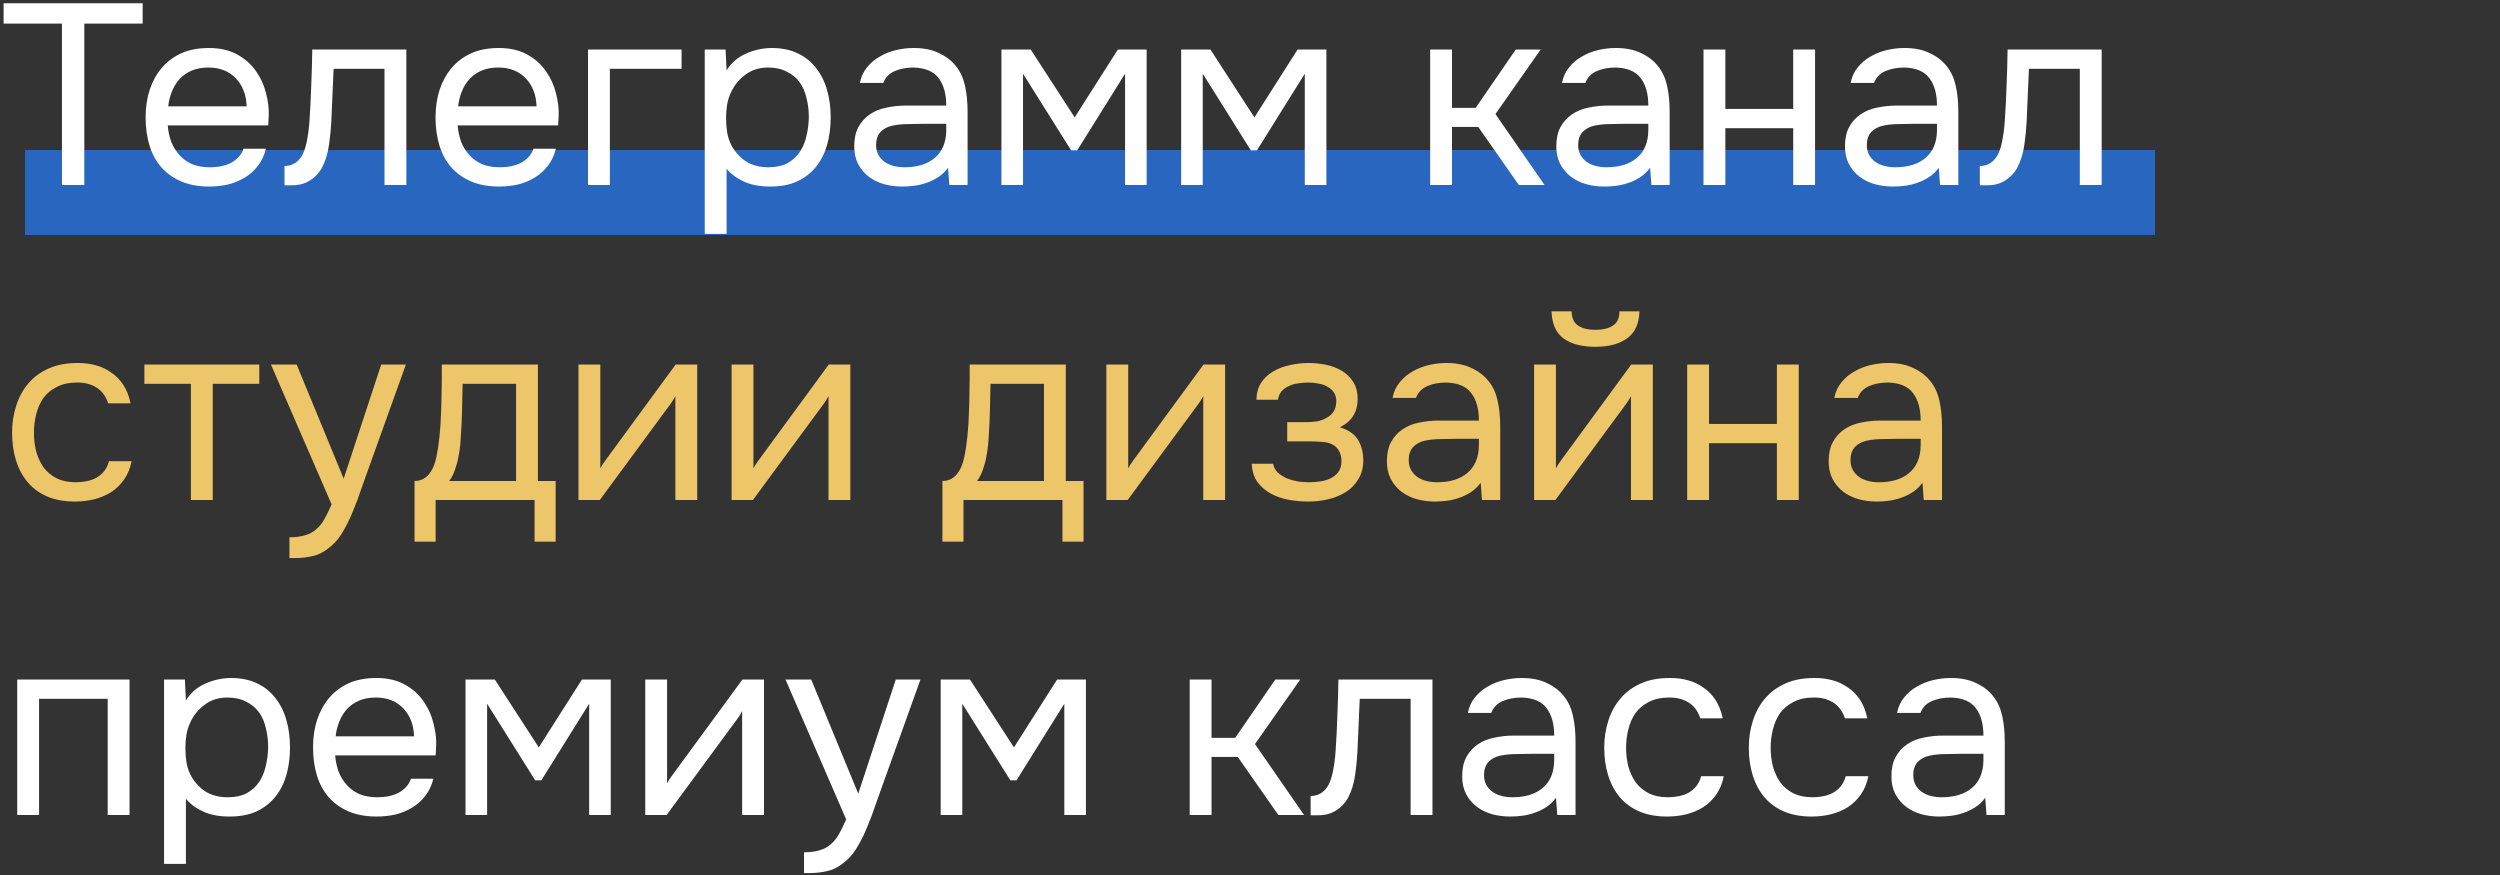
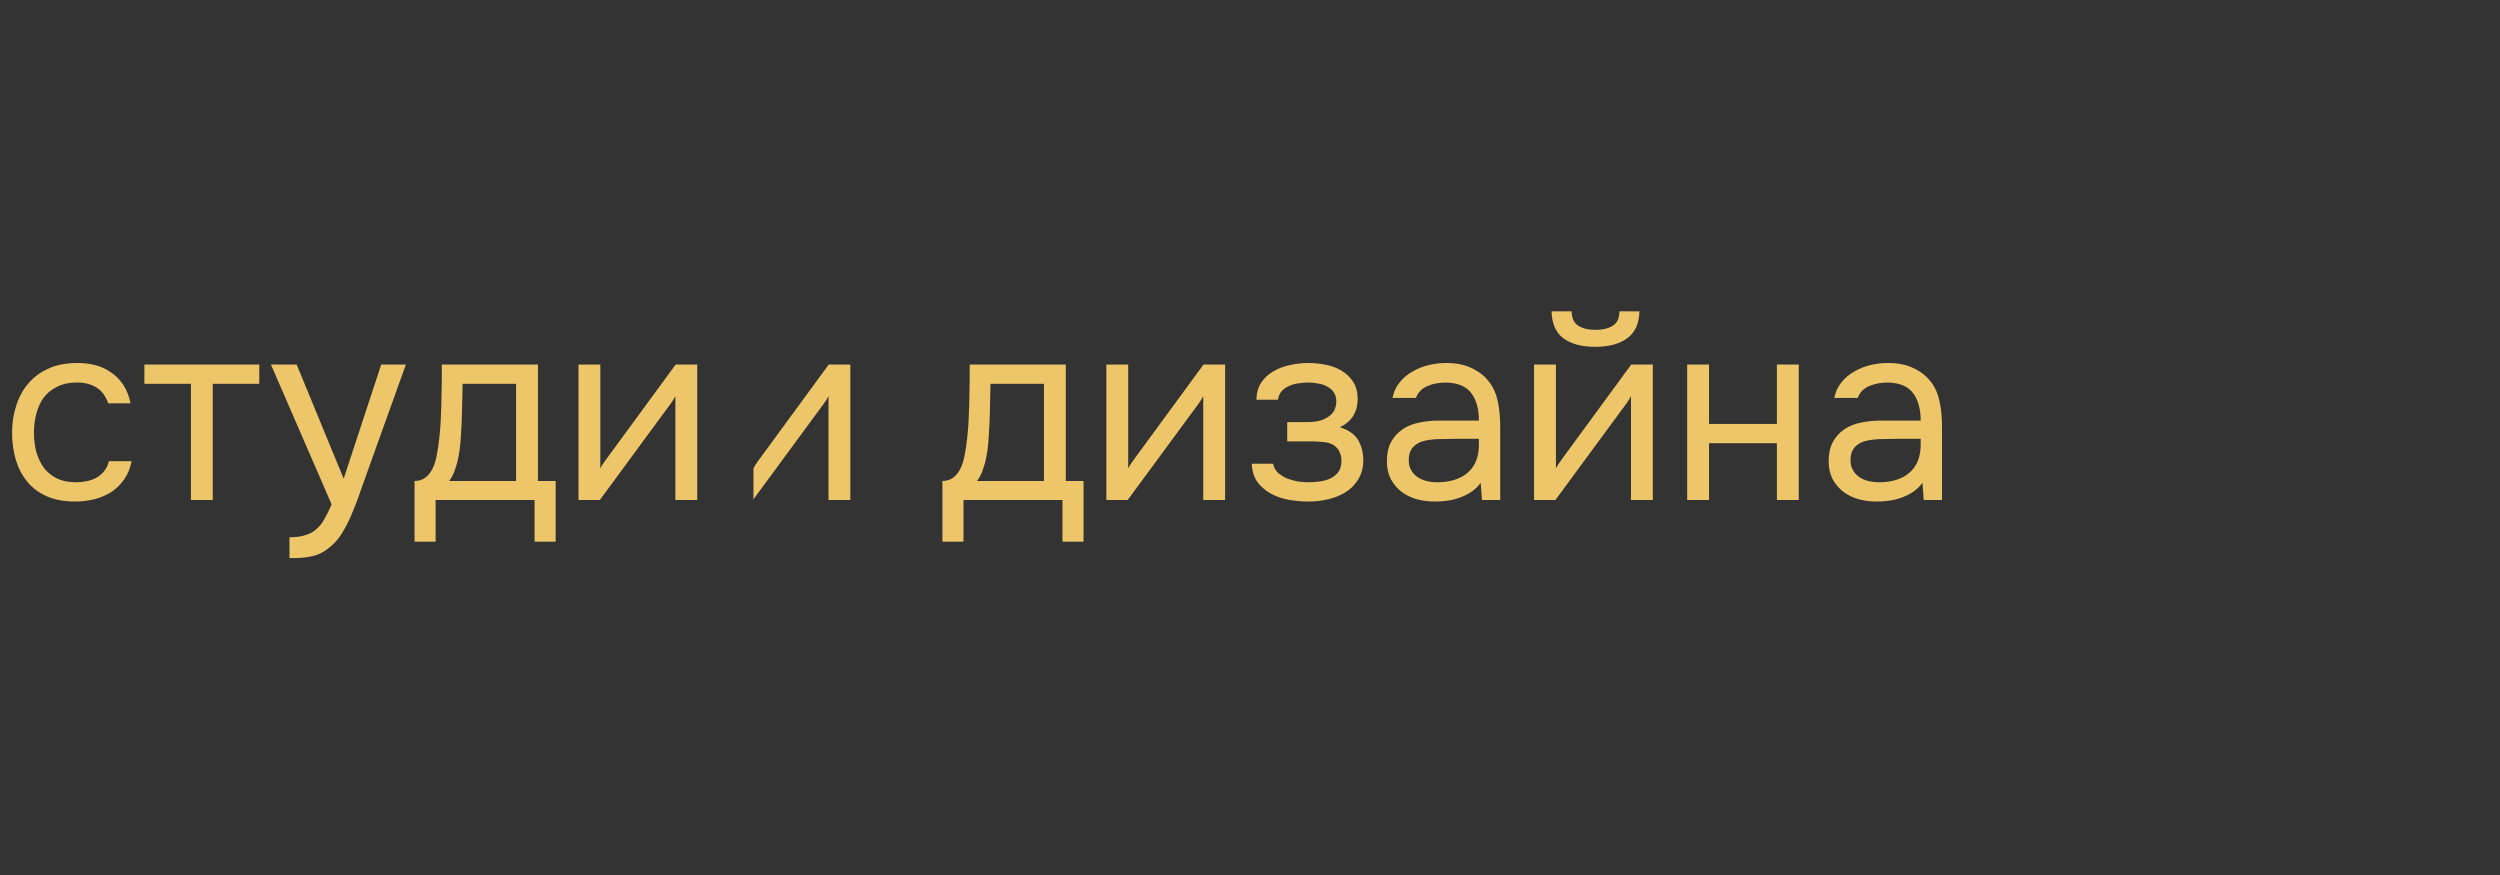
<svg xmlns="http://www.w3.org/2000/svg" width="500" height="175" viewBox="0 0 500 175" fill="none">
  <rect x="0" y="0" width="500" height="175" fill="#333333" stroke="none" />
-   <rect x="5" y="30" width="426" height="17" fill="#2866C0" />
-   <path d="M16.861 37H12.389V4.716H0.72V0.655H28.531V4.716H16.861V37ZM33.545 25.074C33.647 26.273 33.887 27.387 34.264 28.415C34.675 29.409 35.224 30.283 35.909 31.037C36.595 31.791 37.434 32.391 38.428 32.836C39.456 33.247 40.639 33.453 41.975 33.453C42.627 33.453 43.295 33.401 43.98 33.299C44.7 33.162 45.368 32.956 45.985 32.682C46.602 32.373 47.15 31.979 47.63 31.5C48.11 31.02 48.47 30.437 48.71 29.752H53.182C52.874 31.054 52.342 32.185 51.588 33.145C50.869 34.104 49.995 34.892 48.967 35.509C47.973 36.126 46.859 36.589 45.625 36.897C44.391 37.171 43.141 37.308 41.873 37.308C39.713 37.308 37.828 36.966 36.218 36.28C34.641 35.595 33.322 34.652 32.259 33.453C31.197 32.219 30.409 30.763 29.895 29.083C29.381 27.37 29.124 25.502 29.124 23.48C29.124 21.458 29.398 19.607 29.946 17.928C30.529 16.215 31.351 14.741 32.414 13.507C33.476 12.273 34.778 11.314 36.321 10.628C37.863 9.943 39.696 9.6 41.821 9.6C43.98 9.6 45.848 10.028 47.425 10.885C49.001 11.742 50.269 12.873 51.229 14.278C52.188 15.649 52.856 17.14 53.233 18.751C53.645 20.361 53.816 21.852 53.748 23.223C53.748 23.531 53.73 23.84 53.696 24.148C53.696 24.457 53.679 24.765 53.645 25.074H33.545ZM49.327 21.27C49.258 18.973 48.538 17.105 47.167 15.666C45.797 14.227 43.963 13.507 41.667 13.507C40.399 13.507 39.285 13.713 38.325 14.124C37.366 14.535 36.56 15.101 35.909 15.82C35.258 16.54 34.744 17.38 34.367 18.339C33.99 19.265 33.75 20.241 33.647 21.27H49.327ZM61.888 24.302C62.06 21.835 62.18 19.436 62.248 17.105C62.351 14.775 62.419 12.376 62.454 9.909H81.269V37H76.899V13.764H66.721L66.258 24.405C66.189 25.776 66.035 27.318 65.795 29.032C65.555 30.745 65.058 32.305 64.304 33.71C63.722 34.704 62.934 35.509 61.94 36.126C60.946 36.743 59.798 37.051 58.495 37.051H56.902V33.196C58.273 33.196 59.369 32.613 60.192 31.448C60.672 30.763 61.049 29.769 61.323 28.466C61.597 27.164 61.785 25.776 61.888 24.302ZM91.528 25.074C91.631 26.273 91.871 27.387 92.248 28.415C92.659 29.409 93.207 30.283 93.893 31.037C94.578 31.791 95.418 32.391 96.412 32.836C97.44 33.247 98.622 33.453 99.959 33.453C100.61 33.453 101.278 33.401 101.964 33.299C102.683 33.162 103.352 32.956 103.968 32.682C104.585 32.373 105.134 31.979 105.613 31.5C106.093 31.02 106.453 30.437 106.693 29.752H111.165C110.857 31.054 110.326 32.185 109.572 33.145C108.852 34.104 107.978 34.892 106.95 35.509C105.956 36.126 104.842 36.589 103.609 36.897C102.375 37.171 101.124 37.308 99.856 37.308C97.697 37.308 95.812 36.966 94.201 36.28C92.625 35.595 91.305 34.652 90.243 33.453C89.18 32.219 88.392 30.763 87.878 29.083C87.364 27.37 87.107 25.502 87.107 23.48C87.107 21.458 87.381 19.607 87.93 17.928C88.512 16.215 89.335 14.741 90.397 13.507C91.459 12.273 92.762 11.314 94.304 10.628C95.846 9.943 97.68 9.6 99.804 9.6C101.964 9.6 103.831 10.028 105.408 10.885C106.984 11.742 108.252 12.873 109.212 14.278C110.172 15.649 110.84 17.14 111.217 18.751C111.628 20.361 111.799 21.852 111.731 23.223C111.731 23.531 111.714 23.84 111.679 24.148C111.679 24.457 111.662 24.765 111.628 25.074H91.528ZM107.31 21.27C107.241 18.973 106.522 17.105 105.151 15.666C103.78 14.227 101.946 13.507 99.65 13.507C98.382 13.507 97.268 13.713 96.309 14.124C95.349 14.535 94.544 15.101 93.893 15.82C93.242 16.54 92.727 17.38 92.35 18.339C91.974 19.265 91.734 20.241 91.631 21.27H107.31ZM117.604 37V9.909H136.316V13.764H121.973V37H117.604ZM145.317 46.767H140.948V9.909H145.112L145.317 14.072C146.243 12.599 147.493 11.502 149.07 10.783C150.681 10.028 152.411 9.634 154.262 9.6C156.353 9.6 158.118 9.96 159.557 10.68C161.031 11.365 162.247 12.342 163.207 13.61C164.201 14.844 164.937 16.317 165.417 18.031C165.897 19.71 166.137 21.526 166.137 23.48C166.137 25.468 165.897 27.301 165.417 28.98C164.937 30.66 164.201 32.116 163.207 33.35C162.213 34.584 160.962 35.561 159.454 36.28C157.946 36.966 156.147 37.308 154.056 37.308C152 37.308 150.252 36.983 148.813 36.332C147.373 35.681 146.208 34.824 145.317 33.761V46.767ZM153.697 33.453C155.17 33.453 156.404 33.196 157.398 32.682C158.426 32.133 159.248 31.414 159.865 30.523C160.517 29.597 160.979 28.535 161.253 27.335C161.562 26.136 161.733 24.851 161.767 23.48C161.767 22.109 161.613 20.824 161.305 19.625C161.031 18.391 160.568 17.328 159.917 16.437C159.266 15.546 158.409 14.844 157.346 14.33C156.318 13.781 155.067 13.507 153.594 13.507C151.846 13.507 150.338 13.987 149.07 14.946C147.802 15.872 146.842 17.054 146.191 18.494C145.814 19.282 145.557 20.104 145.42 20.961C145.283 21.784 145.214 22.64 145.214 23.531C145.214 24.559 145.283 25.519 145.42 26.41C145.557 27.267 145.814 28.09 146.191 28.878C146.842 30.18 147.785 31.277 149.018 32.168C150.287 33.025 151.846 33.453 153.697 33.453ZM189.61 33.556C189.027 34.344 188.359 34.978 187.605 35.458C186.851 35.938 186.063 36.315 185.24 36.589C184.452 36.863 183.647 37.051 182.824 37.154C182.036 37.257 181.248 37.308 180.459 37.308C179.191 37.308 177.992 37.154 176.861 36.846C175.73 36.537 174.702 36.04 173.777 35.355C172.885 34.67 172.166 33.813 171.617 32.785C171.103 31.756 170.846 30.591 170.846 29.289C170.846 27.747 171.121 26.462 171.669 25.433C172.251 24.371 173.023 23.514 173.982 22.863C174.942 22.212 176.038 21.766 177.272 21.526C178.54 21.252 179.877 21.115 181.282 21.115H189.25C189.25 18.819 188.753 17.003 187.759 15.666C186.765 14.295 185.086 13.576 182.721 13.507C181.282 13.507 180.014 13.747 178.917 14.227C177.821 14.707 177.067 15.495 176.655 16.591H171.977C172.217 15.358 172.697 14.312 173.417 13.456C174.136 12.565 174.993 11.845 175.987 11.297C176.981 10.714 178.06 10.286 179.226 10.011C180.391 9.737 181.556 9.6 182.721 9.6C184.743 9.6 186.44 9.943 187.811 10.628C189.216 11.279 190.347 12.153 191.203 13.25C192.06 14.312 192.66 15.615 193.003 17.157C193.345 18.699 193.517 20.43 193.517 22.349V37H189.867L189.61 33.556ZM184.469 24.765C183.647 24.765 182.687 24.782 181.59 24.817C180.528 24.817 179.5 24.919 178.506 25.125C177.512 25.331 176.707 25.759 176.09 26.41C175.507 27.061 175.216 27.918 175.216 28.98C175.216 29.769 175.37 30.437 175.679 30.985C175.987 31.534 176.398 31.996 176.912 32.373C177.461 32.75 178.078 33.025 178.763 33.196C179.448 33.367 180.151 33.453 180.871 33.453C183.441 33.453 185.463 32.836 186.937 31.602C188.445 30.334 189.216 28.501 189.25 26.102V24.765H184.469ZM200.286 9.909H206.147L214.937 23.48L223.574 9.909H229.331V37H225.013V14.741L215.451 30.06H214.218L204.605 14.741V37H200.286V9.909ZM236.231 9.909H242.091L250.882 23.48L259.518 9.909H265.276V37H260.958V14.741L251.396 30.06H250.162L240.549 14.741V37H236.231V9.909ZM286.031 37V9.909H290.401V21.578H295.13L303.15 9.909H308.136L299.089 22.812L308.908 37H303.767L295.645 25.382H290.401V37H286.031ZM330.025 33.556C329.442 34.344 328.774 34.978 328.02 35.458C327.266 35.938 326.478 36.315 325.655 36.589C324.867 36.863 324.062 37.051 323.239 37.154C322.451 37.257 321.663 37.308 320.875 37.308C319.606 37.308 318.407 37.154 317.276 36.846C316.145 36.537 315.117 36.04 314.192 35.355C313.301 34.67 312.581 33.813 312.033 32.785C311.518 31.756 311.261 30.591 311.261 29.289C311.261 27.747 311.536 26.462 312.084 25.433C312.667 24.371 313.438 23.514 314.397 22.863C315.357 22.212 316.454 21.766 317.687 21.526C318.955 21.252 320.292 21.115 321.697 21.115H329.665C329.665 18.819 329.168 17.003 328.174 15.666C327.18 14.295 325.501 13.576 323.136 13.507C321.697 13.507 320.429 13.747 319.332 14.227C318.236 14.707 317.482 15.495 317.07 16.591H312.392C312.632 15.358 313.112 14.312 313.832 13.456C314.551 12.565 315.408 11.845 316.402 11.297C317.396 10.714 318.476 10.286 319.641 10.011C320.806 9.737 321.971 9.6 323.136 9.6C325.158 9.6 326.855 9.943 328.226 10.628C329.631 11.279 330.762 12.153 331.619 13.25C332.475 14.312 333.075 15.615 333.418 17.157C333.761 18.699 333.932 20.43 333.932 22.349V37H330.282L330.025 33.556ZM324.884 24.765C324.062 24.765 323.102 24.782 322.005 24.817C320.943 24.817 319.915 24.919 318.921 25.125C317.927 25.331 317.122 25.759 316.505 26.41C315.922 27.061 315.631 27.918 315.631 28.98C315.631 29.769 315.785 30.437 316.094 30.985C316.402 31.534 316.813 31.996 317.327 32.373C317.876 32.75 318.493 33.025 319.178 33.196C319.864 33.367 320.566 33.453 321.286 33.453C323.856 33.453 325.878 32.836 327.352 31.602C328.86 30.334 329.631 28.501 329.665 26.102V24.765H324.884ZM340.701 37V9.909H345.071V21.784H358.642V9.909H363.012V37H358.642V25.639H345.071V37H340.701ZM387.757 33.556C387.175 34.344 386.506 34.978 385.752 35.458C384.998 35.938 384.21 36.315 383.388 36.589C382.599 36.863 381.794 37.051 380.972 37.154C380.183 37.257 379.395 37.308 378.607 37.308C377.339 37.308 376.139 37.154 375.008 36.846C373.877 36.537 372.849 36.04 371.924 35.355C371.033 34.67 370.313 33.813 369.765 32.785C369.251 31.756 368.994 30.591 368.994 29.289C368.994 27.747 369.268 26.462 369.816 25.433C370.399 24.371 371.17 23.514 372.13 22.863C373.089 22.212 374.186 21.766 375.42 21.526C376.688 21.252 378.024 21.115 379.429 21.115H387.397C387.397 18.819 386.9 17.003 385.907 15.666C384.913 14.295 383.233 13.576 380.869 13.507C379.429 13.507 378.161 13.747 377.065 14.227C375.968 14.707 375.214 15.495 374.803 16.591H370.125C370.365 15.358 370.844 14.312 371.564 13.456C372.284 12.565 373.141 11.845 374.134 11.297C375.128 10.714 376.208 10.286 377.373 10.011C378.538 9.737 379.704 9.6 380.869 9.6C382.891 9.6 384.587 9.943 385.958 10.628C387.363 11.279 388.494 12.153 389.351 13.25C390.208 14.312 390.807 15.615 391.15 17.157C391.493 18.699 391.664 20.43 391.664 22.349V37H388.014L387.757 33.556ZM382.617 24.765C381.794 24.765 380.834 24.782 379.738 24.817C378.675 24.817 377.647 24.919 376.653 25.125C375.66 25.331 374.854 25.759 374.237 26.41C373.655 27.061 373.363 27.918 373.363 28.98C373.363 29.769 373.518 30.437 373.826 30.985C374.134 31.534 374.546 31.996 375.06 32.373C375.608 32.75 376.225 33.025 376.91 33.196C377.596 33.367 378.298 33.453 379.018 33.453C381.588 33.453 383.61 32.836 385.084 31.602C386.592 30.334 387.363 28.501 387.397 26.102V24.765H382.617ZM400.953 24.302C401.124 21.835 401.244 19.436 401.313 17.105C401.415 14.775 401.484 12.376 401.518 9.909H420.333V37H415.964V13.764H405.785L405.322 24.405C405.254 25.776 405.1 27.318 404.86 29.032C404.62 30.745 404.123 32.305 403.369 33.71C402.786 34.704 401.998 35.509 401.004 36.126C400.01 36.743 398.862 37.051 397.56 37.051H395.966V33.196C397.337 33.196 398.434 32.613 399.256 31.448C399.736 30.763 400.113 29.769 400.387 28.466C400.661 27.164 400.85 25.776 400.953 24.302ZM3.444 163V135.909H25.909V163H21.54V139.764H7.814V163H3.444ZM37.182 172.767H32.812V135.909H36.976L37.182 140.073C38.107 138.599 39.358 137.502 40.935 136.782C42.545 136.029 44.276 135.634 46.127 135.6C48.217 135.6 49.982 135.96 51.422 136.68C52.895 137.365 54.112 138.342 55.072 139.61C56.066 140.844 56.802 142.317 57.282 144.031C57.762 145.71 58.002 147.527 58.002 149.48C58.002 151.468 57.762 153.301 57.282 154.981C56.802 156.66 56.066 158.116 55.072 159.35C54.078 160.584 52.827 161.561 51.319 162.28C49.811 162.966 48.012 163.308 45.921 163.308C43.865 163.308 42.117 162.983 40.678 162.332C39.238 161.681 38.073 160.824 37.182 159.761V172.767ZM45.561 159.453C47.035 159.453 48.269 159.196 49.263 158.682C50.291 158.133 51.113 157.414 51.73 156.523C52.381 155.597 52.844 154.535 53.118 153.336C53.427 152.136 53.598 150.851 53.632 149.48C53.632 148.109 53.478 146.824 53.17 145.624C52.895 144.391 52.433 143.328 51.782 142.437C51.13 141.546 50.274 140.844 49.211 140.33C48.183 139.781 46.932 139.507 45.459 139.507C43.711 139.507 42.203 139.987 40.935 140.946C39.667 141.872 38.707 143.054 38.056 144.494C37.679 145.282 37.422 146.104 37.285 146.961C37.148 147.784 37.079 148.64 37.079 149.531C37.079 150.56 37.148 151.519 37.285 152.41C37.422 153.267 37.679 154.089 38.056 154.878C38.707 156.18 39.65 157.277 40.883 158.168C42.151 159.025 43.711 159.453 45.561 159.453ZM67.029 151.074C67.132 152.273 67.372 153.387 67.749 154.415C68.16 155.409 68.709 156.283 69.394 157.037C70.079 157.791 70.919 158.391 71.913 158.836C72.941 159.247 74.124 159.453 75.46 159.453C76.111 159.453 76.779 159.402 77.465 159.299C78.185 159.162 78.853 158.956 79.47 158.682C80.087 158.373 80.635 157.979 81.115 157.499C81.595 157.02 81.954 156.437 82.194 155.752H86.667C86.358 157.054 85.827 158.185 85.073 159.144C84.353 160.104 83.48 160.892 82.451 161.509C81.458 162.126 80.344 162.589 79.11 162.897C77.876 163.171 76.625 163.308 75.357 163.308C73.198 163.308 71.313 162.966 69.703 162.28C68.126 161.595 66.807 160.652 65.744 159.453C64.682 158.219 63.894 156.763 63.38 155.083C62.865 153.37 62.608 151.502 62.608 149.48C62.608 147.458 62.883 145.607 63.431 143.928C64.013 142.214 64.836 140.741 65.898 139.507C66.961 138.273 68.263 137.314 69.805 136.628C71.347 135.943 73.181 135.6 75.306 135.6C77.465 135.6 79.333 136.029 80.909 136.885C82.486 137.742 83.754 138.873 84.713 140.278C85.673 141.649 86.341 143.14 86.718 144.751C87.129 146.361 87.301 147.852 87.232 149.223C87.232 149.531 87.215 149.84 87.181 150.148C87.181 150.457 87.164 150.765 87.129 151.074H67.029ZM82.811 147.269C82.743 144.973 82.023 143.106 80.652 141.666C79.281 140.227 77.448 139.507 75.152 139.507C73.884 139.507 72.77 139.713 71.81 140.124C70.851 140.535 70.045 141.101 69.394 141.82C68.743 142.54 68.229 143.38 67.852 144.339C67.475 145.265 67.235 146.241 67.132 147.269H82.811ZM93.105 135.909H98.966L107.756 149.48L116.392 135.909H122.15V163H117.832V140.741L108.27 156.06H107.036L97.423 140.741V163H93.105V135.909ZM133.317 163H129.05V135.909H133.419V156.677C133.659 156.197 133.985 155.683 134.396 155.135C134.807 154.552 135.133 154.107 135.373 153.798L148.482 135.909H152.8V163H148.43V142.232C148.156 142.746 147.848 143.243 147.505 143.722C147.196 144.168 146.905 144.562 146.631 144.905L133.317 163ZM179.156 135.909H184.091L176.432 157.242C176.02 158.339 175.575 159.59 175.095 160.995C174.65 162.366 174.135 163.737 173.553 165.108C173.004 166.513 172.37 167.832 171.651 169.066C170.965 170.3 170.194 171.294 169.337 172.048C168.069 173.179 166.853 173.881 165.688 174.155C164.522 174.464 163.203 174.618 161.729 174.618H160.804V170.454C162.038 170.454 163.083 170.317 163.94 170.043C164.797 169.803 165.533 169.409 166.15 168.86C166.801 168.312 167.35 167.627 167.795 166.804C168.275 165.982 168.755 165.005 169.235 163.874L157.103 135.909H162.243L171.651 158.733L179.156 135.909ZM188.138 135.909H193.998L202.788 149.48L211.425 135.909H217.182V163H212.864V140.741L203.303 156.06H202.069L192.456 140.741V163H188.138V135.909ZM237.938 163V135.909H242.308V147.578H247.037L255.056 135.909H260.043L250.995 148.812L260.814 163H255.673L247.551 151.382H242.308V163H237.938ZM267.114 150.303C267.286 147.835 267.405 145.436 267.474 143.106C267.577 140.775 267.645 138.376 267.68 135.909H286.495V163H282.125V139.764H271.946L271.484 150.405C271.415 151.776 271.261 153.318 271.021 155.032C270.781 156.745 270.284 158.305 269.53 159.71C268.948 160.704 268.159 161.509 267.166 162.126C266.172 162.743 265.024 163.051 263.721 163.051H262.128V159.196C263.499 159.196 264.595 158.613 265.418 157.448C265.898 156.763 266.275 155.769 266.549 154.466C266.823 153.164 267.011 151.776 267.114 150.303ZM311.199 159.556C310.617 160.344 309.948 160.978 309.194 161.458C308.44 161.938 307.652 162.315 306.83 162.589C306.041 162.863 305.236 163.051 304.413 163.154C303.625 163.257 302.837 163.308 302.049 163.308C300.781 163.308 299.581 163.154 298.45 162.846C297.319 162.537 296.291 162.04 295.366 161.355C294.475 160.67 293.755 159.813 293.207 158.785C292.693 157.756 292.436 156.591 292.436 155.289C292.436 153.747 292.71 152.462 293.258 151.433C293.841 150.371 294.612 149.514 295.571 148.863C296.531 148.212 297.628 147.766 298.862 147.527C300.13 147.252 301.466 147.115 302.871 147.115H310.839C310.839 144.819 310.342 143.003 309.349 141.666C308.355 140.295 306.675 139.576 304.311 139.507C302.871 139.507 301.603 139.747 300.507 140.227C299.41 140.707 298.656 141.495 298.245 142.591H293.567C293.807 141.358 294.286 140.312 295.006 139.456C295.726 138.565 296.582 137.845 297.576 137.297C298.57 136.714 299.65 136.286 300.815 136.011C301.98 135.737 303.145 135.6 304.311 135.6C306.333 135.6 308.029 135.943 309.4 136.628C310.805 137.279 311.936 138.153 312.793 139.25C313.65 140.312 314.249 141.615 314.592 143.157C314.935 144.699 315.106 146.43 315.106 148.349V163H311.456L311.199 159.556ZM306.058 150.765C305.236 150.765 304.276 150.782 303.18 150.817C302.117 150.817 301.089 150.919 300.095 151.125C299.101 151.331 298.296 151.759 297.679 152.41C297.097 153.061 296.805 153.918 296.805 154.981C296.805 155.769 296.959 156.437 297.268 156.985C297.576 157.534 297.988 157.996 298.502 158.373C299.05 158.75 299.667 159.025 300.352 159.196C301.038 159.367 301.74 159.453 302.46 159.453C305.03 159.453 307.052 158.836 308.526 157.602C310.034 156.334 310.805 154.501 310.839 152.102V150.765H306.058ZM333.442 163.308C331.283 163.308 329.415 162.966 327.839 162.28C326.262 161.595 324.96 160.635 323.932 159.402C322.904 158.168 322.133 156.711 321.619 155.032C321.105 153.353 320.848 151.519 320.848 149.531C320.848 147.612 321.122 145.813 321.67 144.134C322.218 142.42 323.024 140.946 324.086 139.713C325.149 138.445 326.485 137.451 328.096 136.731C329.707 135.977 331.66 135.6 333.956 135.6C335.327 135.6 336.544 135.754 337.606 136.063C338.669 136.337 339.663 136.8 340.588 137.451C341.547 138.068 342.37 138.89 343.055 139.918C343.741 140.946 344.238 142.197 344.546 143.671H340.074C339.56 142.163 338.737 141.084 337.606 140.432C336.51 139.781 335.207 139.473 333.699 139.507C332.226 139.507 330.923 139.798 329.792 140.381C328.696 140.929 327.805 141.666 327.119 142.591C326.468 143.517 325.988 144.596 325.68 145.83C325.371 147.03 325.217 148.263 325.217 149.531C325.217 150.868 325.371 152.136 325.68 153.336C326.023 154.535 326.52 155.597 327.171 156.523C327.856 157.414 328.73 158.133 329.792 158.682C330.855 159.196 332.123 159.453 333.597 159.453C334.316 159.453 335.019 159.384 335.704 159.247C336.424 159.11 337.075 158.887 337.658 158.579C338.275 158.236 338.806 157.791 339.251 157.242C339.697 156.694 340.022 156.026 340.228 155.238H344.752C344.478 156.643 343.981 157.859 343.261 158.887C342.576 159.881 341.719 160.721 340.691 161.406C339.663 162.058 338.532 162.537 337.298 162.846C336.064 163.154 334.779 163.308 333.442 163.308ZM362.359 163.308C360.2 163.308 358.332 162.966 356.755 162.28C355.179 161.595 353.877 160.635 352.848 159.402C351.82 158.168 351.049 156.711 350.535 155.032C350.021 153.353 349.764 151.519 349.764 149.531C349.764 147.612 350.038 145.813 350.586 144.134C351.135 142.42 351.94 140.946 353.003 139.713C354.065 138.445 355.402 137.451 357.012 136.731C358.623 135.977 360.577 135.6 362.873 135.6C364.244 135.6 365.46 135.754 366.523 136.063C367.585 136.337 368.579 136.8 369.504 137.451C370.464 138.068 371.286 138.89 371.972 139.918C372.657 140.946 373.154 142.197 373.463 143.671H368.99C368.476 142.163 367.654 141.084 366.523 140.432C365.426 139.781 364.124 139.473 362.616 139.507C361.142 139.507 359.84 139.798 358.709 140.381C357.612 140.929 356.721 141.666 356.036 142.591C355.384 143.517 354.905 144.596 354.596 145.83C354.288 147.03 354.134 148.263 354.134 149.531C354.134 150.868 354.288 152.136 354.596 153.336C354.939 154.535 355.436 155.597 356.087 156.523C356.772 157.414 357.646 158.133 358.709 158.682C359.771 159.196 361.039 159.453 362.513 159.453C363.233 159.453 363.935 159.384 364.621 159.247C365.34 159.11 365.991 158.887 366.574 158.579C367.191 158.236 367.722 157.791 368.168 157.242C368.613 156.694 368.939 156.026 369.144 155.238H373.668C373.394 156.643 372.897 157.859 372.177 158.887C371.492 159.881 370.635 160.721 369.607 161.406C368.579 162.058 367.448 162.537 366.214 162.846C364.98 163.154 363.695 163.308 362.359 163.308ZM397.045 159.556C396.462 160.344 395.794 160.978 395.04 161.458C394.286 161.938 393.498 162.315 392.675 162.589C391.887 162.863 391.081 163.051 390.259 163.154C389.471 163.257 388.682 163.308 387.894 163.308C386.626 163.308 385.427 163.154 384.296 162.846C383.165 162.537 382.137 162.04 381.211 161.355C380.32 160.67 379.601 159.813 379.052 158.785C378.538 157.756 378.281 156.591 378.281 155.289C378.281 153.747 378.555 152.462 379.104 151.433C379.686 150.371 380.457 149.514 381.417 148.863C382.377 148.212 383.473 147.766 384.707 147.527C385.975 147.252 387.312 147.115 388.717 147.115H396.685C396.685 144.819 396.188 143.003 395.194 141.666C394.2 140.295 392.521 139.576 390.156 139.507C388.717 139.507 387.449 139.747 386.352 140.227C385.255 140.707 384.501 141.495 384.09 142.591H379.412C379.652 141.358 380.132 140.312 380.851 139.456C381.571 138.565 382.428 137.845 383.422 137.297C384.416 136.714 385.495 136.286 386.66 136.011C387.826 135.737 388.991 135.6 390.156 135.6C392.178 135.6 393.875 135.943 395.245 136.628C396.651 137.279 397.781 138.153 398.638 139.25C399.495 140.312 400.095 141.615 400.438 143.157C400.78 144.699 400.952 146.43 400.952 148.349V163H397.302L397.045 159.556ZM391.904 150.765C391.081 150.765 390.122 150.782 389.025 150.817C387.963 150.817 386.935 150.919 385.941 151.125C384.947 151.331 384.142 151.759 383.525 152.41C382.942 153.061 382.651 153.918 382.651 154.981C382.651 155.769 382.805 156.437 383.113 156.985C383.422 157.534 383.833 157.996 384.347 158.373C384.895 158.75 385.512 159.025 386.198 159.196C386.883 159.367 387.586 159.453 388.305 159.453C390.876 159.453 392.898 158.836 394.371 157.602C395.879 156.334 396.651 154.501 396.685 152.102V150.765H391.904Z" fill="white" />
-   <path d="M15.011 100.308C12.852 100.308 10.984 99.966 9.407 99.28C7.831 98.595 6.529 97.635 5.501 96.401C4.472 95.168 3.701 93.711 3.187 92.032C2.673 90.353 2.416 88.519 2.416 86.531C2.416 84.612 2.69 82.813 3.239 81.134C3.787 79.42 4.592 77.946 5.655 76.713C6.717 75.445 8.054 74.451 9.664 73.731C11.275 72.977 13.229 72.6 15.525 72.6C16.896 72.6 18.112 72.754 19.175 73.063C20.237 73.337 21.231 73.8 22.156 74.451C23.116 75.068 23.939 75.89 24.624 76.918C25.309 77.946 25.806 79.197 26.115 80.671H21.642C21.128 79.163 20.306 78.084 19.175 77.432C18.078 76.781 16.776 76.473 15.268 76.507C13.794 76.507 12.492 76.798 11.361 77.381C10.264 77.929 9.373 78.666 8.688 79.591C8.037 80.517 7.557 81.596 7.248 82.83C6.94 84.03 6.786 85.263 6.786 86.531C6.786 87.868 6.94 89.136 7.248 90.335C7.591 91.535 8.088 92.597 8.739 93.523C9.425 94.414 10.299 95.133 11.361 95.682C12.423 96.196 13.691 96.453 15.165 96.453C15.885 96.453 16.587 96.384 17.273 96.247C17.992 96.11 18.644 95.887 19.226 95.579C19.843 95.236 20.374 94.791 20.82 94.242C21.265 93.694 21.591 93.026 21.797 92.238H26.32C26.046 93.643 25.549 94.859 24.829 95.887C24.144 96.881 23.287 97.721 22.259 98.406C21.231 99.058 20.1 99.537 18.866 99.846C17.633 100.154 16.347 100.308 15.011 100.308ZM51.856 72.909V76.764H42.551V100H38.182V76.764H28.877V72.909H51.856ZM76.242 72.909H81.177L73.517 94.242C73.106 95.339 72.661 96.59 72.181 97.995C71.735 99.366 71.221 100.737 70.639 102.108C70.09 103.513 69.456 104.832 68.737 106.066C68.051 107.3 67.28 108.294 66.423 109.048C65.155 110.179 63.939 110.881 62.773 111.155C61.608 111.464 60.289 111.618 58.815 111.618H57.89V107.454C59.123 107.454 60.169 107.317 61.026 107.043C61.882 106.803 62.619 106.409 63.236 105.86C63.887 105.312 64.436 104.627 64.881 103.804C65.361 102.982 65.841 102.005 66.32 100.874L54.188 72.909H59.329L68.737 95.733L76.242 72.909ZM88.308 78.872C88.342 77.878 88.359 76.884 88.359 75.89C88.359 74.896 88.359 73.902 88.359 72.909H107.585V96.196H111.132V108.328H106.917V100H87.125V108.328H82.91V96.196C84.281 96.196 85.361 95.579 86.149 94.345C86.629 93.66 87.005 92.683 87.28 91.415C87.554 90.113 87.759 88.742 87.897 87.302C88.068 85.726 88.171 84.167 88.205 82.624C88.273 81.048 88.308 79.797 88.308 78.872ZM103.216 76.764H92.523C92.489 78.204 92.455 79.814 92.42 81.596C92.386 83.378 92.317 85.041 92.215 86.583C92.18 87.268 92.129 88.022 92.061 88.845C91.992 89.633 91.872 90.456 91.701 91.312C91.564 92.135 91.341 92.974 91.032 93.831C90.758 94.688 90.364 95.476 89.85 96.196H103.216V76.764ZM119.963 100H115.696V72.909H120.066V93.677C120.305 93.197 120.631 92.683 121.042 92.135C121.454 91.552 121.779 91.107 122.019 90.798L135.128 72.909H139.446V100H135.076V79.232C134.802 79.746 134.494 80.243 134.151 80.722C133.843 81.168 133.551 81.562 133.277 81.905L119.963 100ZM150.586 100H146.319V72.909H150.689V93.677C150.929 93.197 151.254 92.683 151.666 92.135C152.077 91.552 152.402 91.107 152.642 90.798L165.751 72.909H170.069V100H165.7V79.232C165.425 79.746 165.117 80.243 164.774 80.722C164.466 81.168 164.175 81.562 163.9 81.905L150.586 100ZM193.883 78.872C193.917 77.878 193.934 76.884 193.934 75.89C193.934 74.896 193.934 73.902 193.934 72.909H213.16V96.196H216.707V108.328H212.492V100H192.7V108.328H188.485V96.196C189.856 96.196 190.935 95.579 191.724 94.345C192.203 93.66 192.58 92.683 192.855 91.415C193.129 90.113 193.334 88.742 193.471 87.302C193.643 85.726 193.746 84.167 193.78 82.624C193.848 81.048 193.883 79.797 193.883 78.872ZM208.791 76.764H198.098C198.064 78.204 198.029 79.814 197.995 81.596C197.961 83.378 197.892 85.041 197.79 86.583C197.755 87.268 197.704 88.022 197.635 88.845C197.567 89.633 197.447 90.456 197.276 91.312C197.138 92.135 196.916 92.974 196.607 93.831C196.333 94.688 195.939 95.476 195.425 96.196H208.791V76.764ZM225.538 100H221.271V72.909H225.64V93.677C225.88 93.197 226.206 92.683 226.617 92.135C227.028 91.552 227.354 91.107 227.594 90.798L240.703 72.909H245.021V100H240.651V79.232C240.377 79.746 240.069 80.243 239.726 80.722C239.418 81.168 239.126 81.562 238.852 81.905L225.538 100ZM267.984 85.452C269.732 86 270.949 86.857 271.634 88.022C272.32 89.187 272.663 90.575 272.663 92.186C272.628 93.626 272.286 94.859 271.634 95.887C271.017 96.916 270.195 97.755 269.167 98.406C268.139 99.058 266.973 99.537 265.671 99.846C264.369 100.154 263.032 100.308 261.661 100.308C260.359 100.308 259.04 100.188 257.703 99.949C256.401 99.709 255.218 99.297 254.156 98.715C253.094 98.132 252.203 97.361 251.483 96.401C250.797 95.442 250.42 94.225 250.352 92.752H254.619C254.756 93.471 255.081 94.071 255.595 94.551C256.109 94.996 256.709 95.373 257.395 95.682C258.114 95.956 258.851 96.162 259.605 96.299C260.393 96.401 261.096 96.453 261.713 96.453C262.433 96.453 263.169 96.401 263.923 96.299C264.712 96.196 265.431 95.99 266.082 95.682C266.734 95.373 267.265 94.945 267.676 94.397C268.087 93.814 268.293 93.077 268.293 92.186C268.293 91.466 268.139 90.815 267.83 90.233C267.522 89.616 267.042 89.153 266.391 88.845C265.808 88.57 265.14 88.416 264.386 88.382C263.632 88.314 262.929 88.279 262.278 88.279H257.446V84.424H261.404C262.056 84.424 262.724 84.372 263.409 84.269C264.095 84.132 264.712 83.91 265.26 83.601C265.843 83.293 266.305 82.899 266.648 82.419C267.025 81.905 267.231 81.185 267.265 80.26C267.265 79.54 267.093 78.94 266.751 78.46C266.442 77.981 266.014 77.604 265.466 77.33C264.951 77.021 264.352 76.816 263.666 76.713C263.015 76.576 262.364 76.507 261.713 76.507C261.096 76.507 260.445 76.558 259.759 76.661C259.074 76.73 258.44 76.901 257.857 77.175C257.275 77.415 256.778 77.758 256.367 78.204C255.955 78.649 255.698 79.232 255.595 79.951H251.277C251.312 78.581 251.637 77.432 252.254 76.507C252.905 75.547 253.728 74.793 254.721 74.245C255.715 73.662 256.812 73.251 258.012 73.011C259.245 72.737 260.462 72.6 261.661 72.6C262.861 72.6 264.043 72.72 265.209 72.96C266.408 73.2 267.47 73.611 268.396 74.194C269.321 74.742 270.075 75.479 270.658 76.404C271.24 77.33 271.532 78.478 271.532 79.849C271.532 81.082 271.24 82.179 270.658 83.138C270.075 84.098 269.184 84.869 267.984 85.452ZM296.139 96.556C295.556 97.344 294.888 97.978 294.134 98.458C293.38 98.938 292.591 99.315 291.769 99.589C290.981 99.863 290.175 100.051 289.353 100.154C288.565 100.257 287.776 100.308 286.988 100.308C285.72 100.308 284.521 100.154 283.39 99.846C282.259 99.537 281.231 99.04 280.305 98.355C279.414 97.67 278.694 96.813 278.146 95.785C277.632 94.757 277.375 93.591 277.375 92.289C277.375 90.747 277.649 89.462 278.198 88.433C278.78 87.371 279.551 86.514 280.511 85.863C281.47 85.212 282.567 84.766 283.801 84.526C285.069 84.252 286.406 84.115 287.811 84.115H295.779C295.779 81.819 295.282 80.003 294.288 78.666C293.294 77.295 291.615 76.576 289.25 76.507C287.811 76.507 286.543 76.747 285.446 77.227C284.349 77.707 283.595 78.495 283.184 79.591H278.506C278.746 78.358 279.226 77.312 279.945 76.456C280.665 75.565 281.522 74.845 282.516 74.297C283.51 73.714 284.589 73.286 285.754 73.011C286.92 72.737 288.085 72.6 289.25 72.6C291.272 72.6 292.968 72.943 294.339 73.628C295.744 74.279 296.875 75.153 297.732 76.25C298.589 77.312 299.189 78.615 299.531 80.157C299.874 81.699 300.045 83.43 300.045 85.349V100H296.396L296.139 96.556ZM290.998 87.765C290.175 87.765 289.216 87.782 288.119 87.817C287.057 87.817 286.029 87.919 285.035 88.125C284.041 88.331 283.235 88.759 282.619 89.41C282.036 90.061 281.745 90.918 281.745 91.981C281.745 92.769 281.899 93.437 282.207 93.985C282.516 94.534 282.927 94.996 283.441 95.373C283.989 95.75 284.606 96.025 285.292 96.196C285.977 96.367 286.68 96.453 287.399 96.453C289.97 96.453 291.992 95.836 293.465 94.602C294.973 93.334 295.744 91.501 295.779 89.102V87.765H290.998ZM319.101 65.969C320.541 65.969 321.689 65.695 322.546 65.146C323.437 64.598 323.882 63.638 323.882 62.267H327.892C327.823 64.735 327.001 66.534 325.424 67.665C323.882 68.796 321.757 69.362 319.05 69.362C316.343 69.362 314.218 68.796 312.676 67.665C311.168 66.534 310.379 64.735 310.311 62.267H314.321C314.355 63.638 314.8 64.598 315.657 65.146C316.514 65.695 317.662 65.969 319.101 65.969ZM311.082 100H306.815V72.909H311.185V93.677C311.425 93.197 311.75 92.683 312.161 92.135C312.573 91.552 312.898 91.107 313.138 90.798L326.247 72.909H330.565V100H326.196V79.232C325.921 79.746 325.613 80.243 325.27 80.722C324.962 81.168 324.67 81.562 324.396 81.905L311.082 100ZM337.438 100V72.909H341.808V84.784H355.379V72.909H359.749V100H355.379V88.639H341.808V100H337.438ZM384.494 96.556C383.912 97.344 383.243 97.978 382.489 98.458C381.735 98.938 380.947 99.315 380.125 99.589C379.336 99.863 378.531 100.051 377.708 100.154C376.92 100.257 376.132 100.308 375.344 100.308C374.076 100.308 372.876 100.154 371.745 99.846C370.614 99.537 369.586 99.04 368.661 98.355C367.77 97.67 367.05 96.813 366.502 95.785C365.988 94.757 365.731 93.591 365.731 92.289C365.731 90.747 366.005 89.462 366.553 88.433C367.136 87.371 367.907 86.514 368.866 85.863C369.826 85.212 370.923 84.766 372.156 84.526C373.425 84.252 374.761 84.115 376.166 84.115H384.134C384.134 81.819 383.637 80.003 382.644 78.666C381.65 77.295 379.97 76.576 377.606 76.507C376.166 76.507 374.898 76.747 373.802 77.227C372.705 77.707 371.951 78.495 371.54 79.591H366.862C367.101 78.358 367.581 77.312 368.301 76.456C369.021 75.565 369.877 74.845 370.871 74.297C371.865 73.714 372.945 73.286 374.11 73.011C375.275 72.737 376.44 72.6 377.606 72.6C379.628 72.6 381.324 72.943 382.695 73.628C384.1 74.279 385.231 75.153 386.088 76.25C386.945 77.312 387.544 78.615 387.887 80.157C388.23 81.699 388.401 83.43 388.401 85.349V100H384.751L384.494 96.556ZM379.353 87.765C378.531 87.765 377.571 87.782 376.475 87.817C375.412 87.817 374.384 87.919 373.39 88.125C372.396 88.331 371.591 88.759 370.974 89.41C370.392 90.061 370.1 90.918 370.1 91.981C370.1 92.769 370.254 93.437 370.563 93.985C370.871 94.534 371.283 94.996 371.797 95.373C372.345 95.75 372.962 96.025 373.647 96.196C374.333 96.367 375.035 96.453 375.755 96.453C378.325 96.453 380.347 95.836 381.821 94.602C383.329 93.334 384.1 91.501 384.134 89.102V87.765H379.353Z" fill="#EEC66A" />
+   <path d="M15.011 100.308C12.852 100.308 10.984 99.966 9.407 99.28C7.831 98.595 6.529 97.635 5.501 96.401C4.472 95.168 3.701 93.711 3.187 92.032C2.673 90.353 2.416 88.519 2.416 86.531C2.416 84.612 2.69 82.813 3.239 81.134C3.787 79.42 4.592 77.946 5.655 76.713C6.717 75.445 8.054 74.451 9.664 73.731C11.275 72.977 13.229 72.6 15.525 72.6C16.896 72.6 18.112 72.754 19.175 73.063C20.237 73.337 21.231 73.8 22.156 74.451C23.116 75.068 23.939 75.89 24.624 76.918C25.309 77.946 25.806 79.197 26.115 80.671H21.642C21.128 79.163 20.306 78.084 19.175 77.432C18.078 76.781 16.776 76.473 15.268 76.507C13.794 76.507 12.492 76.798 11.361 77.381C10.264 77.929 9.373 78.666 8.688 79.591C8.037 80.517 7.557 81.596 7.248 82.83C6.94 84.03 6.786 85.263 6.786 86.531C6.786 87.868 6.94 89.136 7.248 90.335C7.591 91.535 8.088 92.597 8.739 93.523C9.425 94.414 10.299 95.133 11.361 95.682C12.423 96.196 13.691 96.453 15.165 96.453C15.885 96.453 16.587 96.384 17.273 96.247C17.992 96.11 18.644 95.887 19.226 95.579C19.843 95.236 20.374 94.791 20.82 94.242C21.265 93.694 21.591 93.026 21.797 92.238H26.32C26.046 93.643 25.549 94.859 24.829 95.887C24.144 96.881 23.287 97.721 22.259 98.406C21.231 99.058 20.1 99.537 18.866 99.846C17.633 100.154 16.347 100.308 15.011 100.308ZM51.856 72.909V76.764H42.551V100H38.182V76.764H28.877V72.909H51.856ZM76.242 72.909H81.177L73.517 94.242C73.106 95.339 72.661 96.59 72.181 97.995C71.735 99.366 71.221 100.737 70.639 102.108C70.09 103.513 69.456 104.832 68.737 106.066C68.051 107.3 67.28 108.294 66.423 109.048C65.155 110.179 63.939 110.881 62.773 111.155C61.608 111.464 60.289 111.618 58.815 111.618H57.89V107.454C59.123 107.454 60.169 107.317 61.026 107.043C61.882 106.803 62.619 106.409 63.236 105.86C63.887 105.312 64.436 104.627 64.881 103.804C65.361 102.982 65.841 102.005 66.32 100.874L54.188 72.909H59.329L68.737 95.733L76.242 72.909ZM88.308 78.872C88.342 77.878 88.359 76.884 88.359 75.89C88.359 74.896 88.359 73.902 88.359 72.909H107.585V96.196H111.132V108.328H106.917V100H87.125V108.328H82.91V96.196C84.281 96.196 85.361 95.579 86.149 94.345C86.629 93.66 87.005 92.683 87.28 91.415C87.554 90.113 87.759 88.742 87.897 87.302C88.068 85.726 88.171 84.167 88.205 82.624C88.273 81.048 88.308 79.797 88.308 78.872ZM103.216 76.764H92.523C92.489 78.204 92.455 79.814 92.42 81.596C92.386 83.378 92.317 85.041 92.215 86.583C92.18 87.268 92.129 88.022 92.061 88.845C91.992 89.633 91.872 90.456 91.701 91.312C91.564 92.135 91.341 92.974 91.032 93.831C90.758 94.688 90.364 95.476 89.85 96.196H103.216V76.764ZM119.963 100H115.696V72.909H120.066V93.677C120.305 93.197 120.631 92.683 121.042 92.135C121.454 91.552 121.779 91.107 122.019 90.798L135.128 72.909H139.446V100H135.076V79.232C134.802 79.746 134.494 80.243 134.151 80.722C133.843 81.168 133.551 81.562 133.277 81.905L119.963 100ZM150.586 100H146.319H150.689V93.677C150.929 93.197 151.254 92.683 151.666 92.135C152.077 91.552 152.402 91.107 152.642 90.798L165.751 72.909H170.069V100H165.7V79.232C165.425 79.746 165.117 80.243 164.774 80.722C164.466 81.168 164.175 81.562 163.9 81.905L150.586 100ZM193.883 78.872C193.917 77.878 193.934 76.884 193.934 75.89C193.934 74.896 193.934 73.902 193.934 72.909H213.16V96.196H216.707V108.328H212.492V100H192.7V108.328H188.485V96.196C189.856 96.196 190.935 95.579 191.724 94.345C192.203 93.66 192.58 92.683 192.855 91.415C193.129 90.113 193.334 88.742 193.471 87.302C193.643 85.726 193.746 84.167 193.78 82.624C193.848 81.048 193.883 79.797 193.883 78.872ZM208.791 76.764H198.098C198.064 78.204 198.029 79.814 197.995 81.596C197.961 83.378 197.892 85.041 197.79 86.583C197.755 87.268 197.704 88.022 197.635 88.845C197.567 89.633 197.447 90.456 197.276 91.312C197.138 92.135 196.916 92.974 196.607 93.831C196.333 94.688 195.939 95.476 195.425 96.196H208.791V76.764ZM225.538 100H221.271V72.909H225.64V93.677C225.88 93.197 226.206 92.683 226.617 92.135C227.028 91.552 227.354 91.107 227.594 90.798L240.703 72.909H245.021V100H240.651V79.232C240.377 79.746 240.069 80.243 239.726 80.722C239.418 81.168 239.126 81.562 238.852 81.905L225.538 100ZM267.984 85.452C269.732 86 270.949 86.857 271.634 88.022C272.32 89.187 272.663 90.575 272.663 92.186C272.628 93.626 272.286 94.859 271.634 95.887C271.017 96.916 270.195 97.755 269.167 98.406C268.139 99.058 266.973 99.537 265.671 99.846C264.369 100.154 263.032 100.308 261.661 100.308C260.359 100.308 259.04 100.188 257.703 99.949C256.401 99.709 255.218 99.297 254.156 98.715C253.094 98.132 252.203 97.361 251.483 96.401C250.797 95.442 250.42 94.225 250.352 92.752H254.619C254.756 93.471 255.081 94.071 255.595 94.551C256.109 94.996 256.709 95.373 257.395 95.682C258.114 95.956 258.851 96.162 259.605 96.299C260.393 96.401 261.096 96.453 261.713 96.453C262.433 96.453 263.169 96.401 263.923 96.299C264.712 96.196 265.431 95.99 266.082 95.682C266.734 95.373 267.265 94.945 267.676 94.397C268.087 93.814 268.293 93.077 268.293 92.186C268.293 91.466 268.139 90.815 267.83 90.233C267.522 89.616 267.042 89.153 266.391 88.845C265.808 88.57 265.14 88.416 264.386 88.382C263.632 88.314 262.929 88.279 262.278 88.279H257.446V84.424H261.404C262.056 84.424 262.724 84.372 263.409 84.269C264.095 84.132 264.712 83.91 265.26 83.601C265.843 83.293 266.305 82.899 266.648 82.419C267.025 81.905 267.231 81.185 267.265 80.26C267.265 79.54 267.093 78.94 266.751 78.46C266.442 77.981 266.014 77.604 265.466 77.33C264.951 77.021 264.352 76.816 263.666 76.713C263.015 76.576 262.364 76.507 261.713 76.507C261.096 76.507 260.445 76.558 259.759 76.661C259.074 76.73 258.44 76.901 257.857 77.175C257.275 77.415 256.778 77.758 256.367 78.204C255.955 78.649 255.698 79.232 255.595 79.951H251.277C251.312 78.581 251.637 77.432 252.254 76.507C252.905 75.547 253.728 74.793 254.721 74.245C255.715 73.662 256.812 73.251 258.012 73.011C259.245 72.737 260.462 72.6 261.661 72.6C262.861 72.6 264.043 72.72 265.209 72.96C266.408 73.2 267.47 73.611 268.396 74.194C269.321 74.742 270.075 75.479 270.658 76.404C271.24 77.33 271.532 78.478 271.532 79.849C271.532 81.082 271.24 82.179 270.658 83.138C270.075 84.098 269.184 84.869 267.984 85.452ZM296.139 96.556C295.556 97.344 294.888 97.978 294.134 98.458C293.38 98.938 292.591 99.315 291.769 99.589C290.981 99.863 290.175 100.051 289.353 100.154C288.565 100.257 287.776 100.308 286.988 100.308C285.72 100.308 284.521 100.154 283.39 99.846C282.259 99.537 281.231 99.04 280.305 98.355C279.414 97.67 278.694 96.813 278.146 95.785C277.632 94.757 277.375 93.591 277.375 92.289C277.375 90.747 277.649 89.462 278.198 88.433C278.78 87.371 279.551 86.514 280.511 85.863C281.47 85.212 282.567 84.766 283.801 84.526C285.069 84.252 286.406 84.115 287.811 84.115H295.779C295.779 81.819 295.282 80.003 294.288 78.666C293.294 77.295 291.615 76.576 289.25 76.507C287.811 76.507 286.543 76.747 285.446 77.227C284.349 77.707 283.595 78.495 283.184 79.591H278.506C278.746 78.358 279.226 77.312 279.945 76.456C280.665 75.565 281.522 74.845 282.516 74.297C283.51 73.714 284.589 73.286 285.754 73.011C286.92 72.737 288.085 72.6 289.25 72.6C291.272 72.6 292.968 72.943 294.339 73.628C295.744 74.279 296.875 75.153 297.732 76.25C298.589 77.312 299.189 78.615 299.531 80.157C299.874 81.699 300.045 83.43 300.045 85.349V100H296.396L296.139 96.556ZM290.998 87.765C290.175 87.765 289.216 87.782 288.119 87.817C287.057 87.817 286.029 87.919 285.035 88.125C284.041 88.331 283.235 88.759 282.619 89.41C282.036 90.061 281.745 90.918 281.745 91.981C281.745 92.769 281.899 93.437 282.207 93.985C282.516 94.534 282.927 94.996 283.441 95.373C283.989 95.75 284.606 96.025 285.292 96.196C285.977 96.367 286.68 96.453 287.399 96.453C289.97 96.453 291.992 95.836 293.465 94.602C294.973 93.334 295.744 91.501 295.779 89.102V87.765H290.998ZM319.101 65.969C320.541 65.969 321.689 65.695 322.546 65.146C323.437 64.598 323.882 63.638 323.882 62.267H327.892C327.823 64.735 327.001 66.534 325.424 67.665C323.882 68.796 321.757 69.362 319.05 69.362C316.343 69.362 314.218 68.796 312.676 67.665C311.168 66.534 310.379 64.735 310.311 62.267H314.321C314.355 63.638 314.8 64.598 315.657 65.146C316.514 65.695 317.662 65.969 319.101 65.969ZM311.082 100H306.815V72.909H311.185V93.677C311.425 93.197 311.75 92.683 312.161 92.135C312.573 91.552 312.898 91.107 313.138 90.798L326.247 72.909H330.565V100H326.196V79.232C325.921 79.746 325.613 80.243 325.27 80.722C324.962 81.168 324.67 81.562 324.396 81.905L311.082 100ZM337.438 100V72.909H341.808V84.784H355.379V72.909H359.749V100H355.379V88.639H341.808V100H337.438ZM384.494 96.556C383.912 97.344 383.243 97.978 382.489 98.458C381.735 98.938 380.947 99.315 380.125 99.589C379.336 99.863 378.531 100.051 377.708 100.154C376.92 100.257 376.132 100.308 375.344 100.308C374.076 100.308 372.876 100.154 371.745 99.846C370.614 99.537 369.586 99.04 368.661 98.355C367.77 97.67 367.05 96.813 366.502 95.785C365.988 94.757 365.731 93.591 365.731 92.289C365.731 90.747 366.005 89.462 366.553 88.433C367.136 87.371 367.907 86.514 368.866 85.863C369.826 85.212 370.923 84.766 372.156 84.526C373.425 84.252 374.761 84.115 376.166 84.115H384.134C384.134 81.819 383.637 80.003 382.644 78.666C381.65 77.295 379.97 76.576 377.606 76.507C376.166 76.507 374.898 76.747 373.802 77.227C372.705 77.707 371.951 78.495 371.54 79.591H366.862C367.101 78.358 367.581 77.312 368.301 76.456C369.021 75.565 369.877 74.845 370.871 74.297C371.865 73.714 372.945 73.286 374.11 73.011C375.275 72.737 376.44 72.6 377.606 72.6C379.628 72.6 381.324 72.943 382.695 73.628C384.1 74.279 385.231 75.153 386.088 76.25C386.945 77.312 387.544 78.615 387.887 80.157C388.23 81.699 388.401 83.43 388.401 85.349V100H384.751L384.494 96.556ZM379.353 87.765C378.531 87.765 377.571 87.782 376.475 87.817C375.412 87.817 374.384 87.919 373.39 88.125C372.396 88.331 371.591 88.759 370.974 89.41C370.392 90.061 370.1 90.918 370.1 91.981C370.1 92.769 370.254 93.437 370.563 93.985C370.871 94.534 371.283 94.996 371.797 95.373C372.345 95.75 372.962 96.025 373.647 96.196C374.333 96.367 375.035 96.453 375.755 96.453C378.325 96.453 380.347 95.836 381.821 94.602C383.329 93.334 384.1 91.501 384.134 89.102V87.765H379.353Z" fill="#EEC66A" />
</svg>